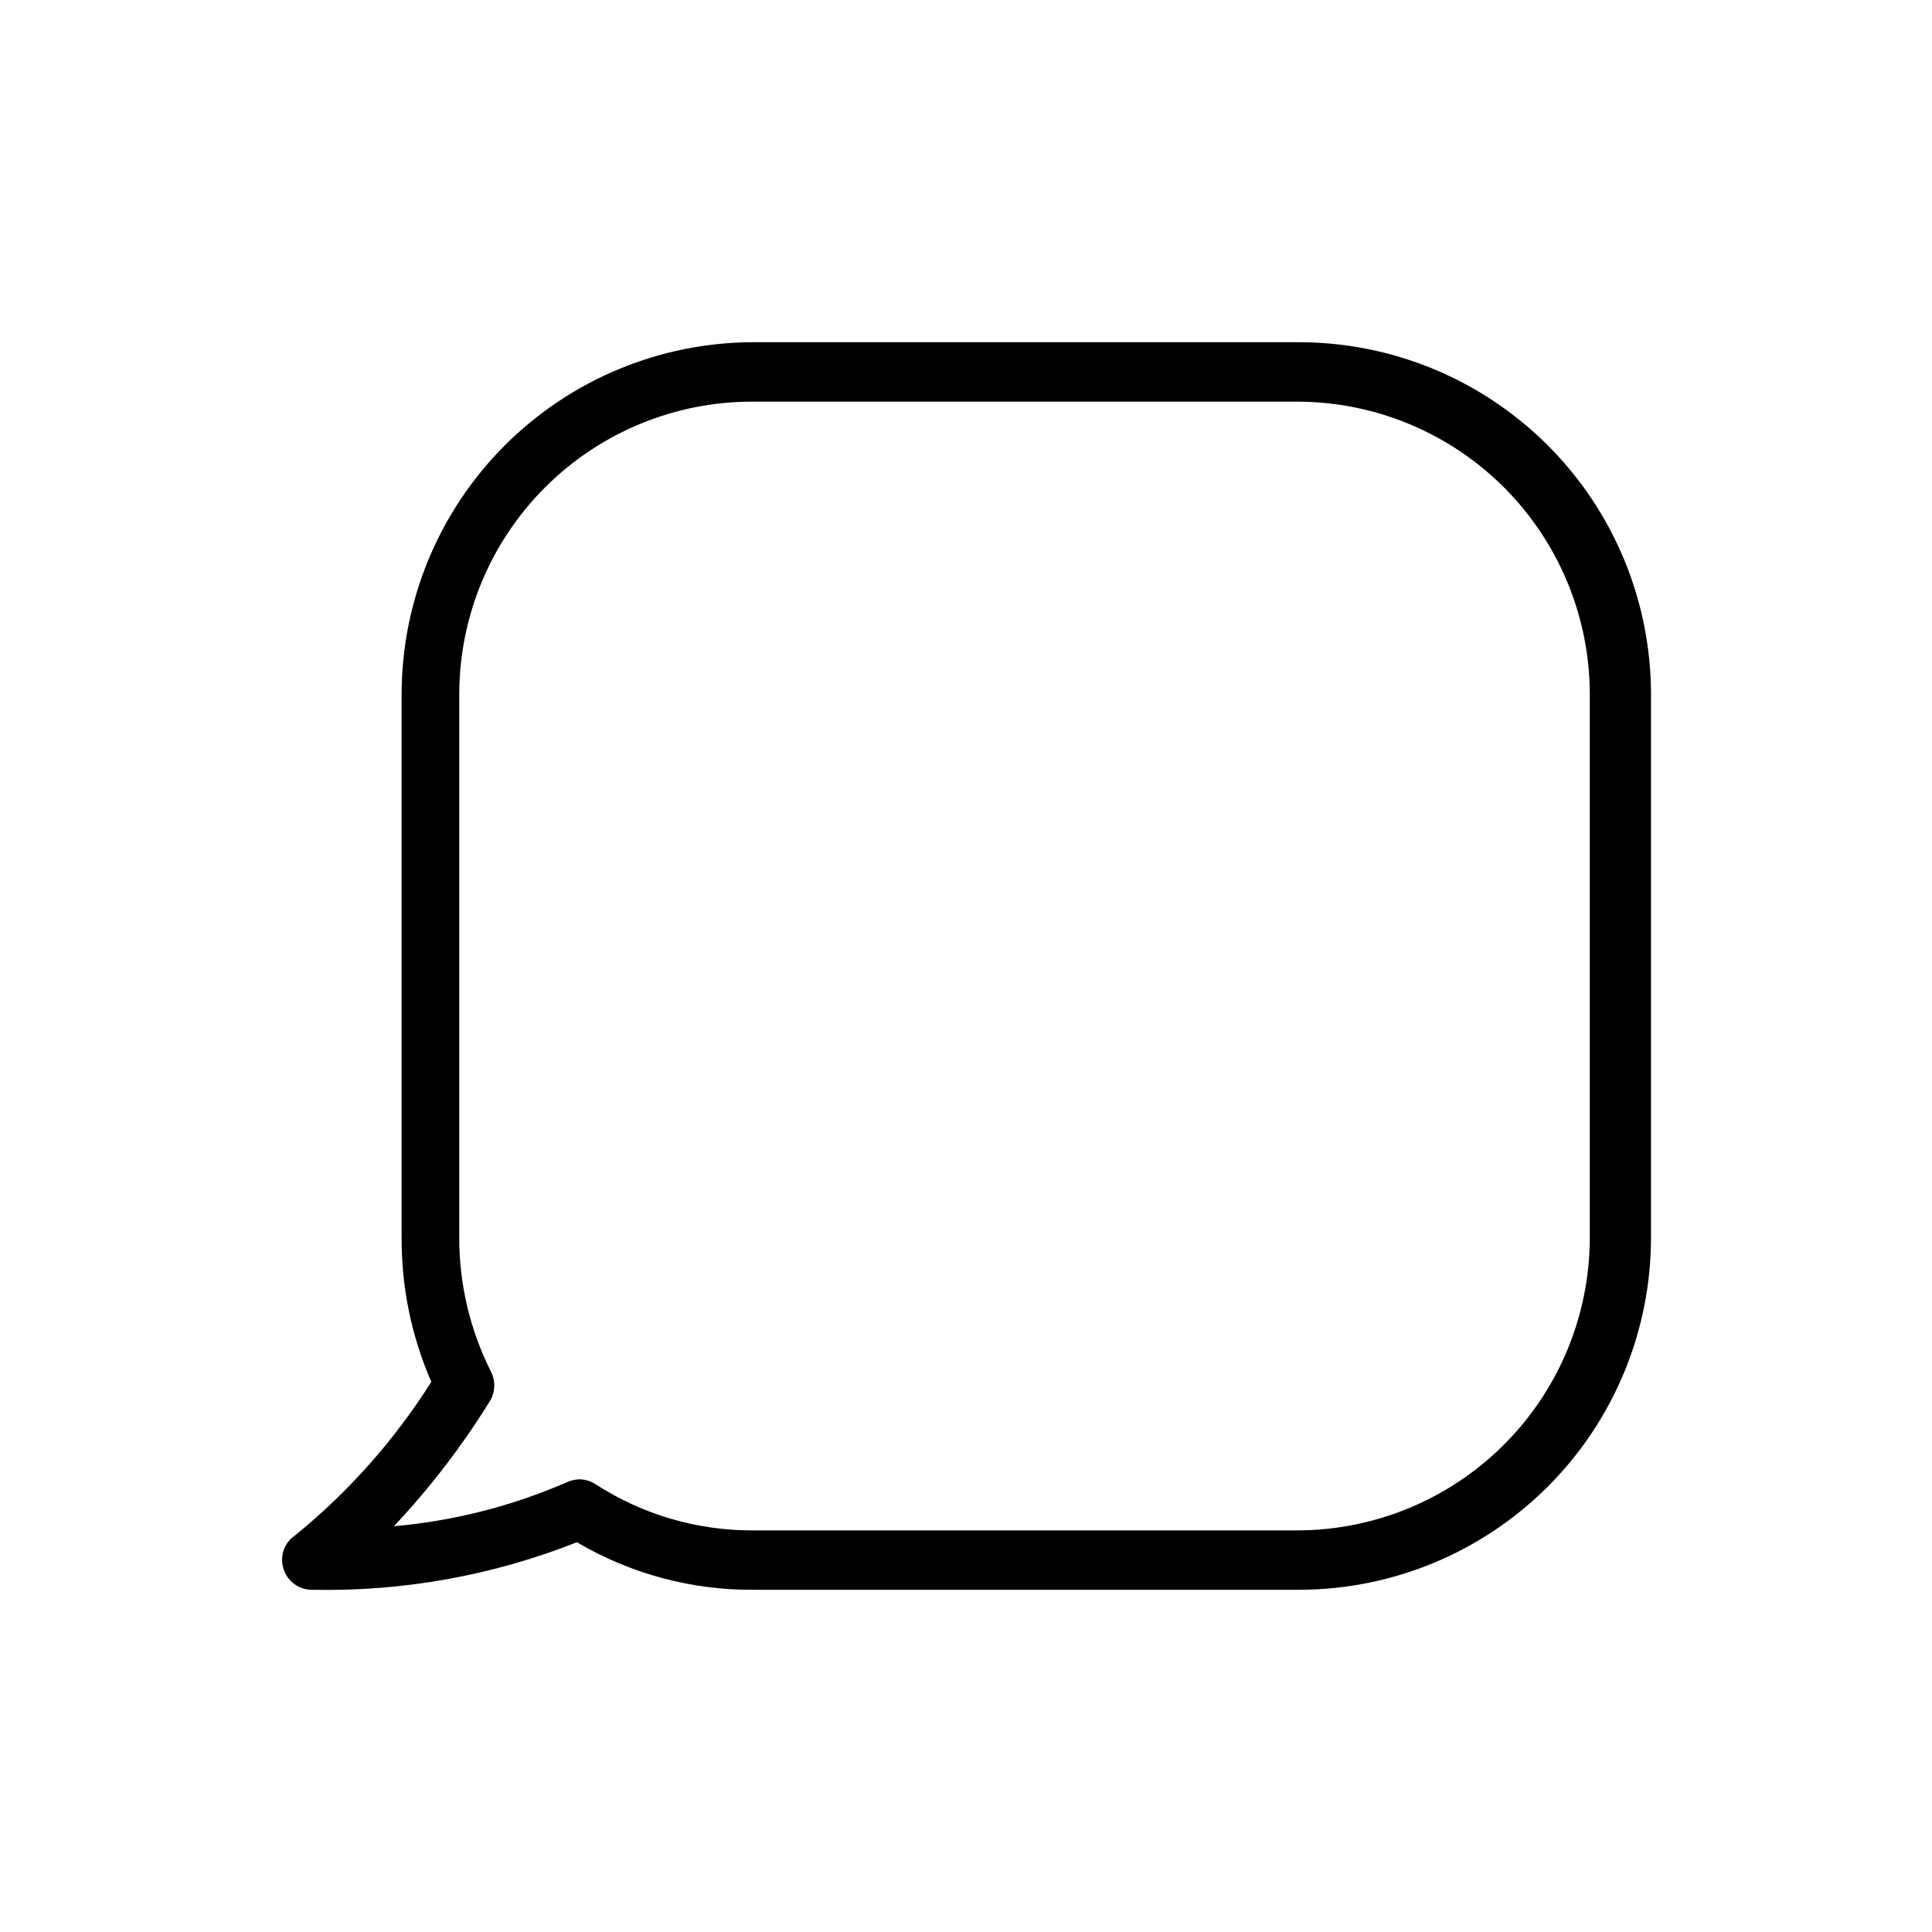
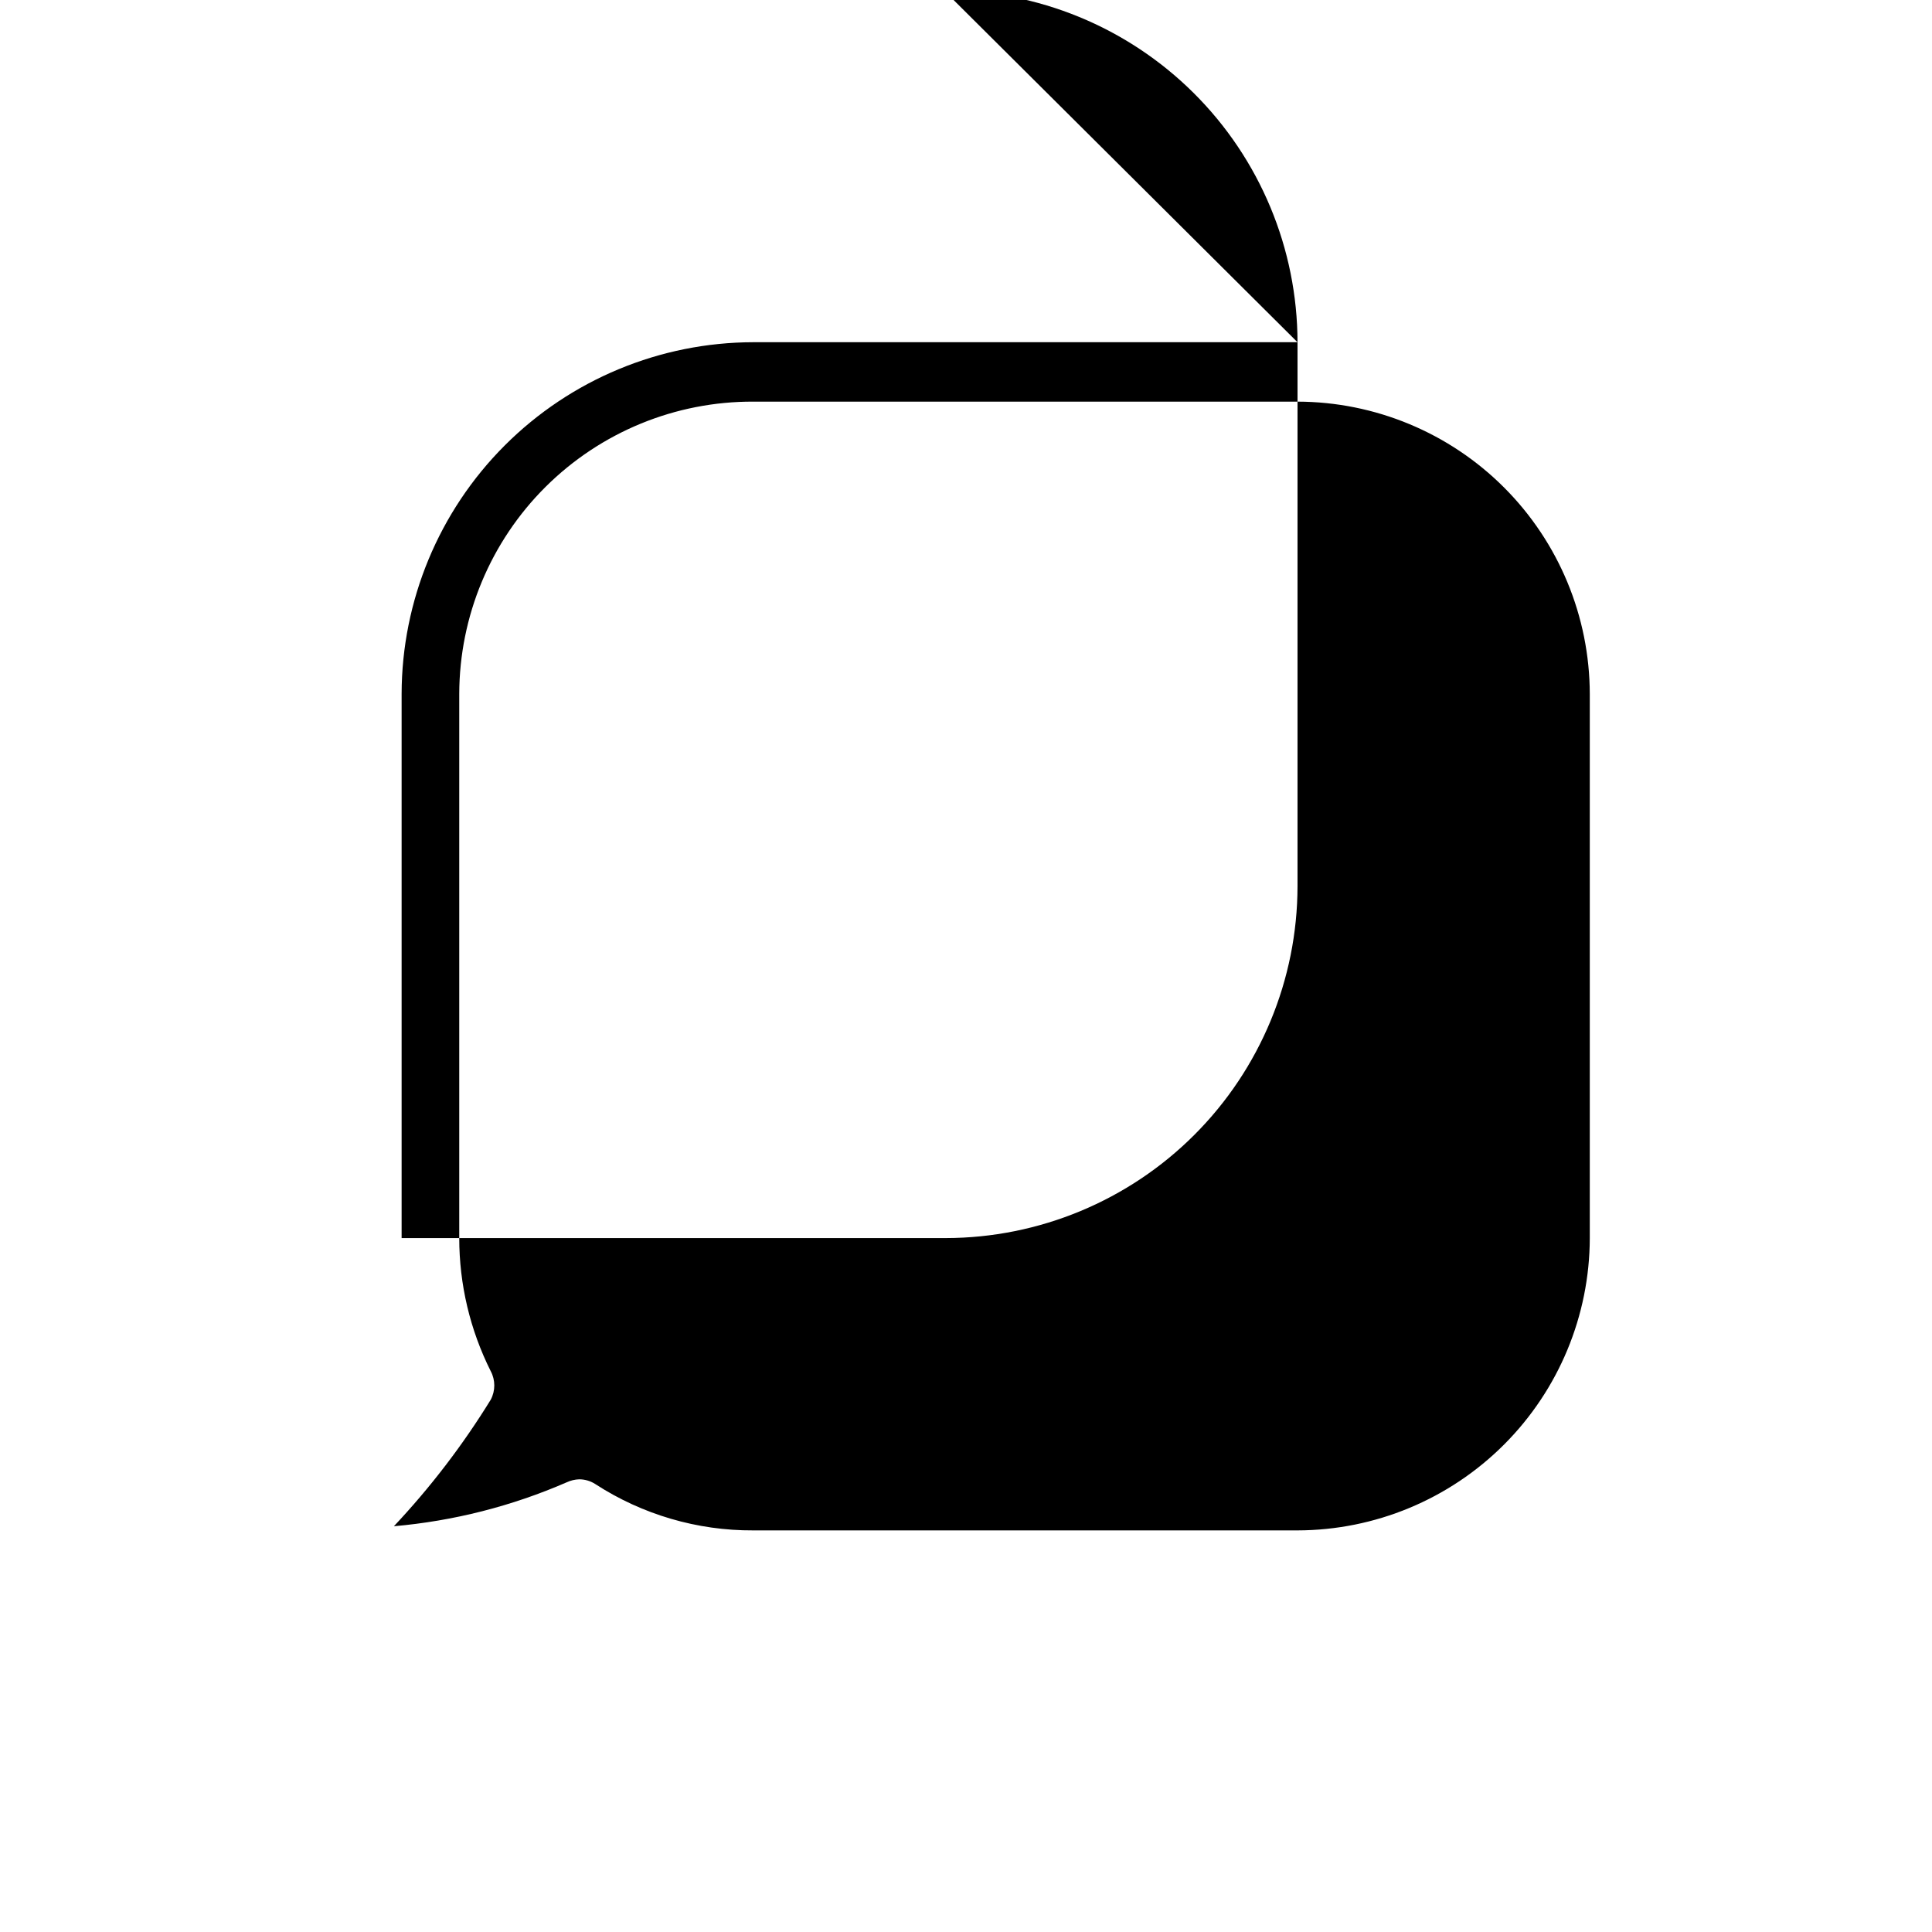
<svg xmlns="http://www.w3.org/2000/svg" fill="#000000" width="800px" height="800px" version="1.1" viewBox="144 144 512 512">
-   <path d="m487.85 234.69h-144.21c-24.707 0.039-48.391 9.875-65.863 27.344-17.469 17.469-27.301 41.152-27.344 65.859v144.21c-0.047 13.109 2.633 26.086 7.871 38.102-9.773 15.469-22.004 29.242-36.211 40.777-2.789 1.918-4 5.43-2.992 8.66 0.996 3.414 4.16 5.738 7.715 5.668 23.961 0.504 47.781-3.777 70.062-12.598 14.301 8.43 30.633 12.785 47.23 12.598h144.22c24.703-0.043 48.387-9.875 65.859-27.348 17.469-17.469 27.301-41.152 27.344-65.859v-144.21c-0.043-24.789-9.941-48.543-27.512-66.027-17.574-17.484-41.375-27.262-66.164-27.176zm77.461 237.42c-0.043 20.531-8.219 40.211-22.734 54.727-14.52 14.52-34.195 22.691-54.727 22.734h-144.21c-14.859 0.078-29.418-4.191-41.883-12.281-1.266-0.816-2.742-1.254-4.25-1.258-1.145 0.035-2.266 0.305-3.305 0.785-14.543 6.332-30.016 10.266-45.816 11.652 9.668-10.281 18.266-21.516 25.664-33.535 1.258-2.359 1.258-5.195 0-7.559-5.488-10.945-8.344-23.02-8.344-35.266v-144.21c0.039-20.613 8.281-40.363 22.898-54.895 14.621-14.531 34.422-22.648 55.035-22.566h144.21c20.531 0.043 40.207 8.215 54.727 22.734 14.516 14.516 22.691 34.195 22.734 54.727z" />
+   <path d="m487.85 234.69h-144.21c-24.707 0.039-48.391 9.875-65.863 27.344-17.469 17.469-27.301 41.152-27.344 65.859v144.21h144.22c24.703-0.043 48.387-9.875 65.859-27.348 17.469-17.469 27.301-41.152 27.344-65.859v-144.21c-0.043-24.789-9.941-48.543-27.512-66.027-17.574-17.484-41.375-27.262-66.164-27.176zm77.461 237.42c-0.043 20.531-8.219 40.211-22.734 54.727-14.52 14.52-34.195 22.691-54.727 22.734h-144.21c-14.859 0.078-29.418-4.191-41.883-12.281-1.266-0.816-2.742-1.254-4.25-1.258-1.145 0.035-2.266 0.305-3.305 0.785-14.543 6.332-30.016 10.266-45.816 11.652 9.668-10.281 18.266-21.516 25.664-33.535 1.258-2.359 1.258-5.195 0-7.559-5.488-10.945-8.344-23.02-8.344-35.266v-144.21c0.039-20.613 8.281-40.363 22.898-54.895 14.621-14.531 34.422-22.648 55.035-22.566h144.21c20.531 0.043 40.207 8.215 54.727 22.734 14.516 14.516 22.691 34.195 22.734 54.727z" />
</svg>